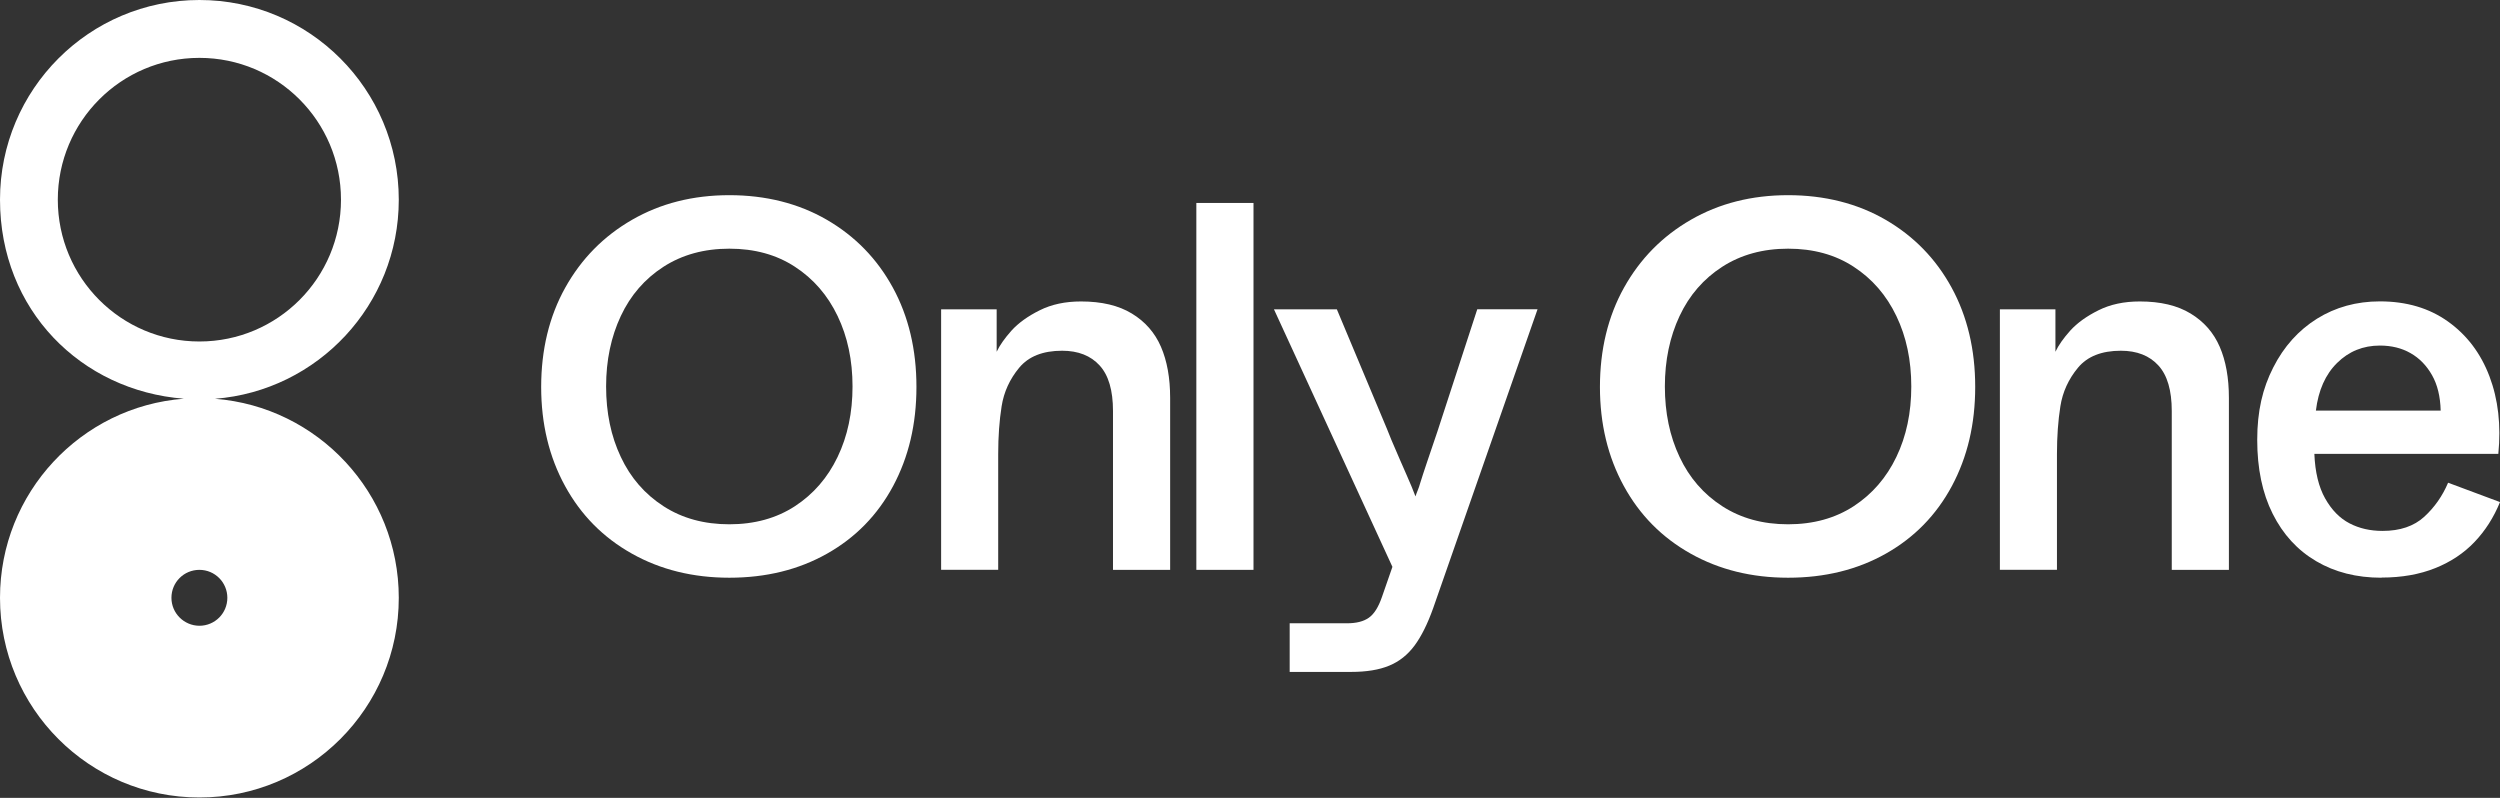
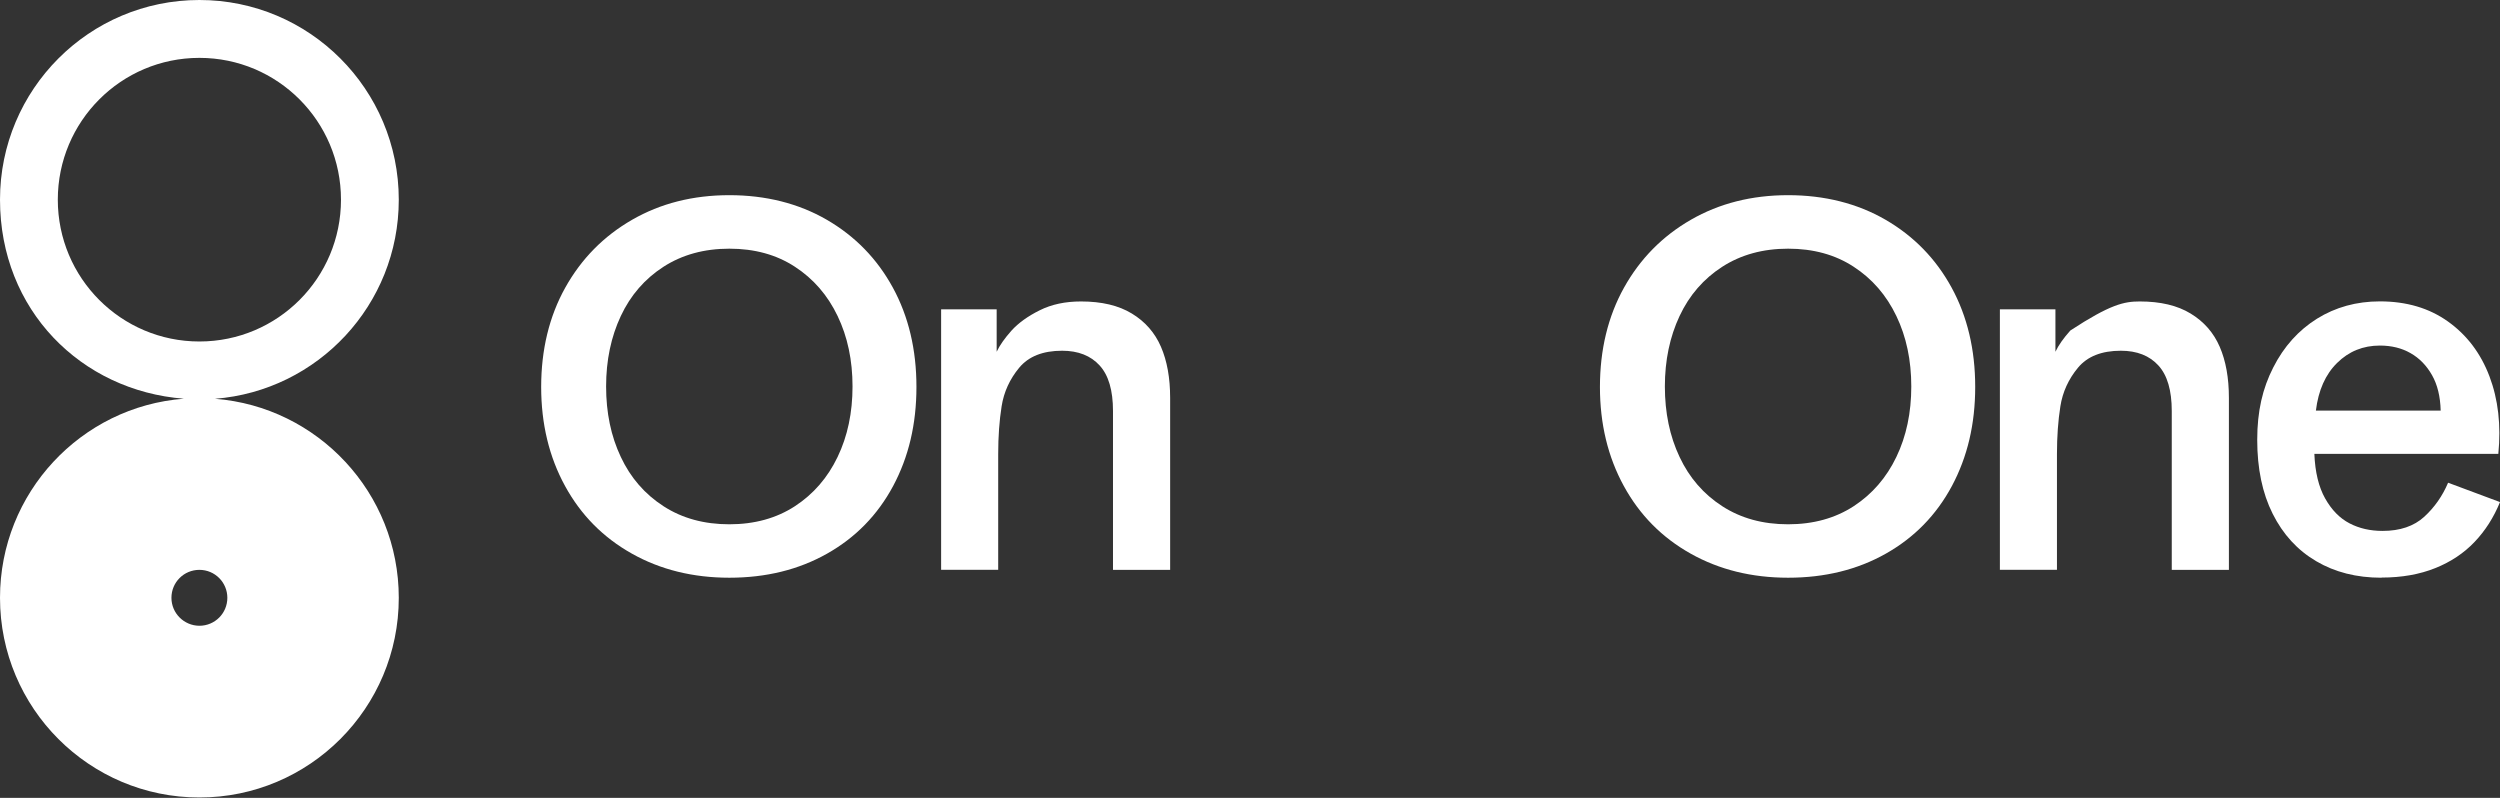
<svg xmlns="http://www.w3.org/2000/svg" width="470" height="150" viewBox="0 0 470 150" fill="none">
  <rect x="0" y="0" width="470" height="150" fill="#333333" stroke="none" />
  <path d="M74.971 112.388C74.971 92.653 59.739 76.477 40.414 74.971C59.739 73.466 74.971 57.303 74.971 37.554C74.971 16.806 58.192 0 37.486 0C16.779 0 0 16.806 0 37.54C0 58.274 15.232 73.452 34.557 74.957C15.232 76.449 0 92.64 0 112.388C0 133.122 16.779 149.929 37.486 149.929C58.192 149.929 74.971 133.109 74.971 112.388ZM10.867 37.54C10.867 22.828 22.773 10.88 37.486 10.88C52.198 10.88 64.105 22.801 64.105 37.54C64.105 52.28 52.198 64.2 37.486 64.2C22.773 64.2 10.867 52.266 10.867 37.54ZM32.23 112.388C32.23 109.473 34.571 107.133 37.486 107.133C40.401 107.133 42.741 109.487 42.741 112.388C42.741 115.29 40.401 117.644 37.486 117.644C34.584 117.63 32.23 115.276 32.23 112.388Z" fill="#FFFFFF" />
  <path d="M137.118 108.611C130.289 108.611 124.172 107.106 118.793 104.081C113.401 101.057 109.213 96.828 106.229 91.367C103.246 85.92 101.74 79.707 101.74 72.74C101.74 65.774 103.246 59.493 106.271 54.073C109.295 48.653 113.483 44.397 118.834 41.318C124.185 38.238 130.276 36.692 137.118 36.692C143.961 36.692 150.12 38.238 155.444 41.318C160.768 44.411 164.901 48.653 167.857 54.073C170.813 59.493 172.291 65.72 172.291 72.74C172.291 79.761 170.827 85.906 167.912 91.367C164.983 96.828 160.85 101.057 155.499 104.081C150.147 107.106 144.016 108.611 137.118 108.611ZM137.118 98.566C141.854 98.566 145.96 97.43 149.436 95.172C152.912 92.9 155.594 89.82 157.469 85.906C159.344 82.006 160.275 77.585 160.275 72.658C160.275 67.731 159.344 63.311 157.469 59.41C155.594 55.496 152.926 52.417 149.436 50.145C145.96 47.873 141.854 46.751 137.118 46.751C132.383 46.751 128.264 47.887 124.746 50.145C121.229 52.417 118.547 55.496 116.713 59.41C114.879 63.325 113.948 67.731 113.948 72.658C113.948 77.585 114.865 82.006 116.713 85.906C118.547 89.82 121.229 92.9 124.746 95.172C128.264 97.444 132.383 98.566 137.118 98.566Z" fill="#FFFFFF" />
  <path d="M176.931 107.133V58.151H187.373V66.13C187.962 64.885 188.906 63.557 190.179 62.134C191.465 60.724 193.217 59.451 195.448 58.343C197.679 57.221 200.279 56.673 203.235 56.673C207.108 56.673 210.297 57.426 212.788 58.945C215.279 60.45 217.113 62.544 218.262 65.199C219.412 67.855 219.987 71.057 219.987 74.807V107.133H209.243V77.27C209.243 73.397 208.408 70.537 206.725 68.703C205.055 66.869 202.701 65.938 199.677 65.938C196.064 65.938 193.368 67.006 191.602 69.141C189.837 71.276 188.728 73.685 188.304 76.381C187.88 79.077 187.661 82.06 187.661 85.345V107.119H176.917L176.931 107.133Z" fill="#FFFFFF" />
-   <path d="M224.913 107.133V38.156H235.657V107.133H224.913Z" fill="#FFFFFF" />
-   <path d="M242.459 126.348V117.179H253.202C254.981 117.179 256.35 116.836 257.335 116.138C258.321 115.454 259.142 114.154 259.799 112.252L263.74 100.92L263.343 109.98L239.503 58.151H251.327L260.784 80.719C260.921 81.048 261.044 81.376 261.181 81.705C261.318 82.033 261.441 82.362 261.578 82.69C262.755 85.455 263.713 87.644 264.438 89.287C265.164 90.929 265.725 92.27 266.108 93.324C266.245 92.927 266.382 92.53 266.546 92.147C266.71 91.75 266.861 91.326 266.984 90.861C267.312 89.807 267.737 88.493 268.27 86.919C268.79 85.345 269.447 83.402 270.241 81.103L277.727 58.138H289.059L269.447 114.305C268.394 117.261 267.23 119.615 265.944 121.353C264.657 123.091 263.07 124.364 261.167 125.144C259.265 125.938 256.87 126.321 253.969 126.321H242.445L242.459 126.348Z" fill="#FFFFFF" />
  <path d="M336.166 108.611C329.337 108.611 323.219 107.106 317.84 104.081C312.448 101.057 308.26 96.828 305.277 91.367C302.293 85.92 300.788 79.707 300.788 72.74C300.788 65.774 302.293 59.493 305.318 54.073C308.342 48.653 312.53 44.397 317.882 41.318C323.233 38.238 329.323 36.692 336.166 36.692C343.009 36.692 349.167 38.238 354.491 41.318C359.815 44.411 363.948 48.653 366.904 54.073C369.86 59.493 371.338 65.72 371.338 72.74C371.338 79.761 369.874 85.906 366.959 91.367C364.03 96.828 359.897 101.057 354.546 104.081C349.195 107.106 343.064 108.611 336.166 108.611ZM336.166 98.566C340.901 98.566 345.007 97.43 348.483 95.172C351.959 92.9 354.642 89.82 356.517 85.906C358.392 82.006 359.322 77.585 359.322 72.658C359.322 67.731 358.392 63.311 356.517 59.41C354.642 55.496 351.973 52.417 348.483 50.145C345.007 47.873 340.901 46.751 336.166 46.751C331.431 46.751 327.311 47.887 323.794 50.145C320.277 52.417 317.594 55.496 315.76 59.41C313.926 63.325 312.996 67.731 312.996 72.658C312.996 77.585 313.913 82.006 315.76 85.906C317.594 89.82 320.277 92.9 323.794 95.172C327.311 97.444 331.431 98.566 336.166 98.566Z" fill="#FFFFFF" />
-   <path d="M375.979 107.133V58.151H386.421V66.13C387.009 64.885 387.954 63.557 389.226 62.134C390.513 60.724 392.265 59.451 394.496 58.343C396.726 57.221 399.327 56.673 402.283 56.673C406.156 56.673 409.345 57.426 411.836 58.945C414.326 60.45 416.16 62.544 417.31 65.199C418.46 67.855 419.034 71.057 419.034 74.807V107.133H408.291V77.27C408.291 73.397 407.456 70.537 405.773 68.703C404.103 66.869 401.749 65.938 398.724 65.938C395.111 65.938 392.415 67.006 390.65 69.141C388.884 71.276 387.776 73.685 387.351 76.381C386.927 79.077 386.708 82.06 386.708 85.345V107.119H375.965L375.979 107.133Z" fill="#FFFFFF" />
+   <path d="M375.979 107.133V58.151H386.421V66.13C387.009 64.885 387.954 63.557 389.226 62.134C396.726 57.221 399.327 56.673 402.283 56.673C406.156 56.673 409.345 57.426 411.836 58.945C414.326 60.45 416.16 62.544 417.31 65.199C418.46 67.855 419.034 71.057 419.034 74.807V107.133H408.291V77.27C408.291 73.397 407.456 70.537 405.773 68.703C404.103 66.869 401.749 65.938 398.724 65.938C395.111 65.938 392.415 67.006 390.65 69.141C388.884 71.276 387.776 73.685 387.351 76.381C386.927 79.077 386.708 82.06 386.708 85.345V107.119H375.965L375.979 107.133Z" fill="#FFFFFF" />
  <path d="M447.706 108.611C443.039 108.611 438.947 107.571 435.443 105.504C431.926 103.437 429.202 100.468 427.259 96.581C425.316 92.708 424.358 88.068 424.358 82.69C424.358 77.311 425.357 73.028 427.369 69.086C429.367 65.144 432.118 62.093 435.594 59.916C439.07 57.754 443.012 56.659 447.418 56.659C452.414 56.659 456.684 57.918 460.228 60.45C463.773 62.982 466.373 66.417 468.016 70.742C469.658 75.08 470.219 79.939 469.685 85.331H435.101C435.238 88.752 435.909 91.544 437.127 93.707C438.345 95.869 439.864 97.429 441.711 98.387C443.545 99.345 445.612 99.811 447.925 99.811C451.209 99.811 453.823 98.921 455.753 97.156C457.696 95.376 459.188 93.242 460.242 90.751L470 94.391C468.823 97.279 467.222 99.783 465.224 101.877C463.226 103.985 460.762 105.627 457.833 106.804C454.905 107.981 451.538 108.583 447.733 108.583L447.706 108.611ZM458.846 77.174C458.778 74.547 458.244 72.329 457.217 70.523C456.191 68.716 454.85 67.334 453.18 66.39C451.51 65.432 449.581 64.966 447.418 64.966C444.271 64.966 441.588 66.048 439.385 68.224C437.181 70.386 435.854 73.383 435.388 77.188H458.846V77.174Z" fill="#FFFFFF" />
</svg>